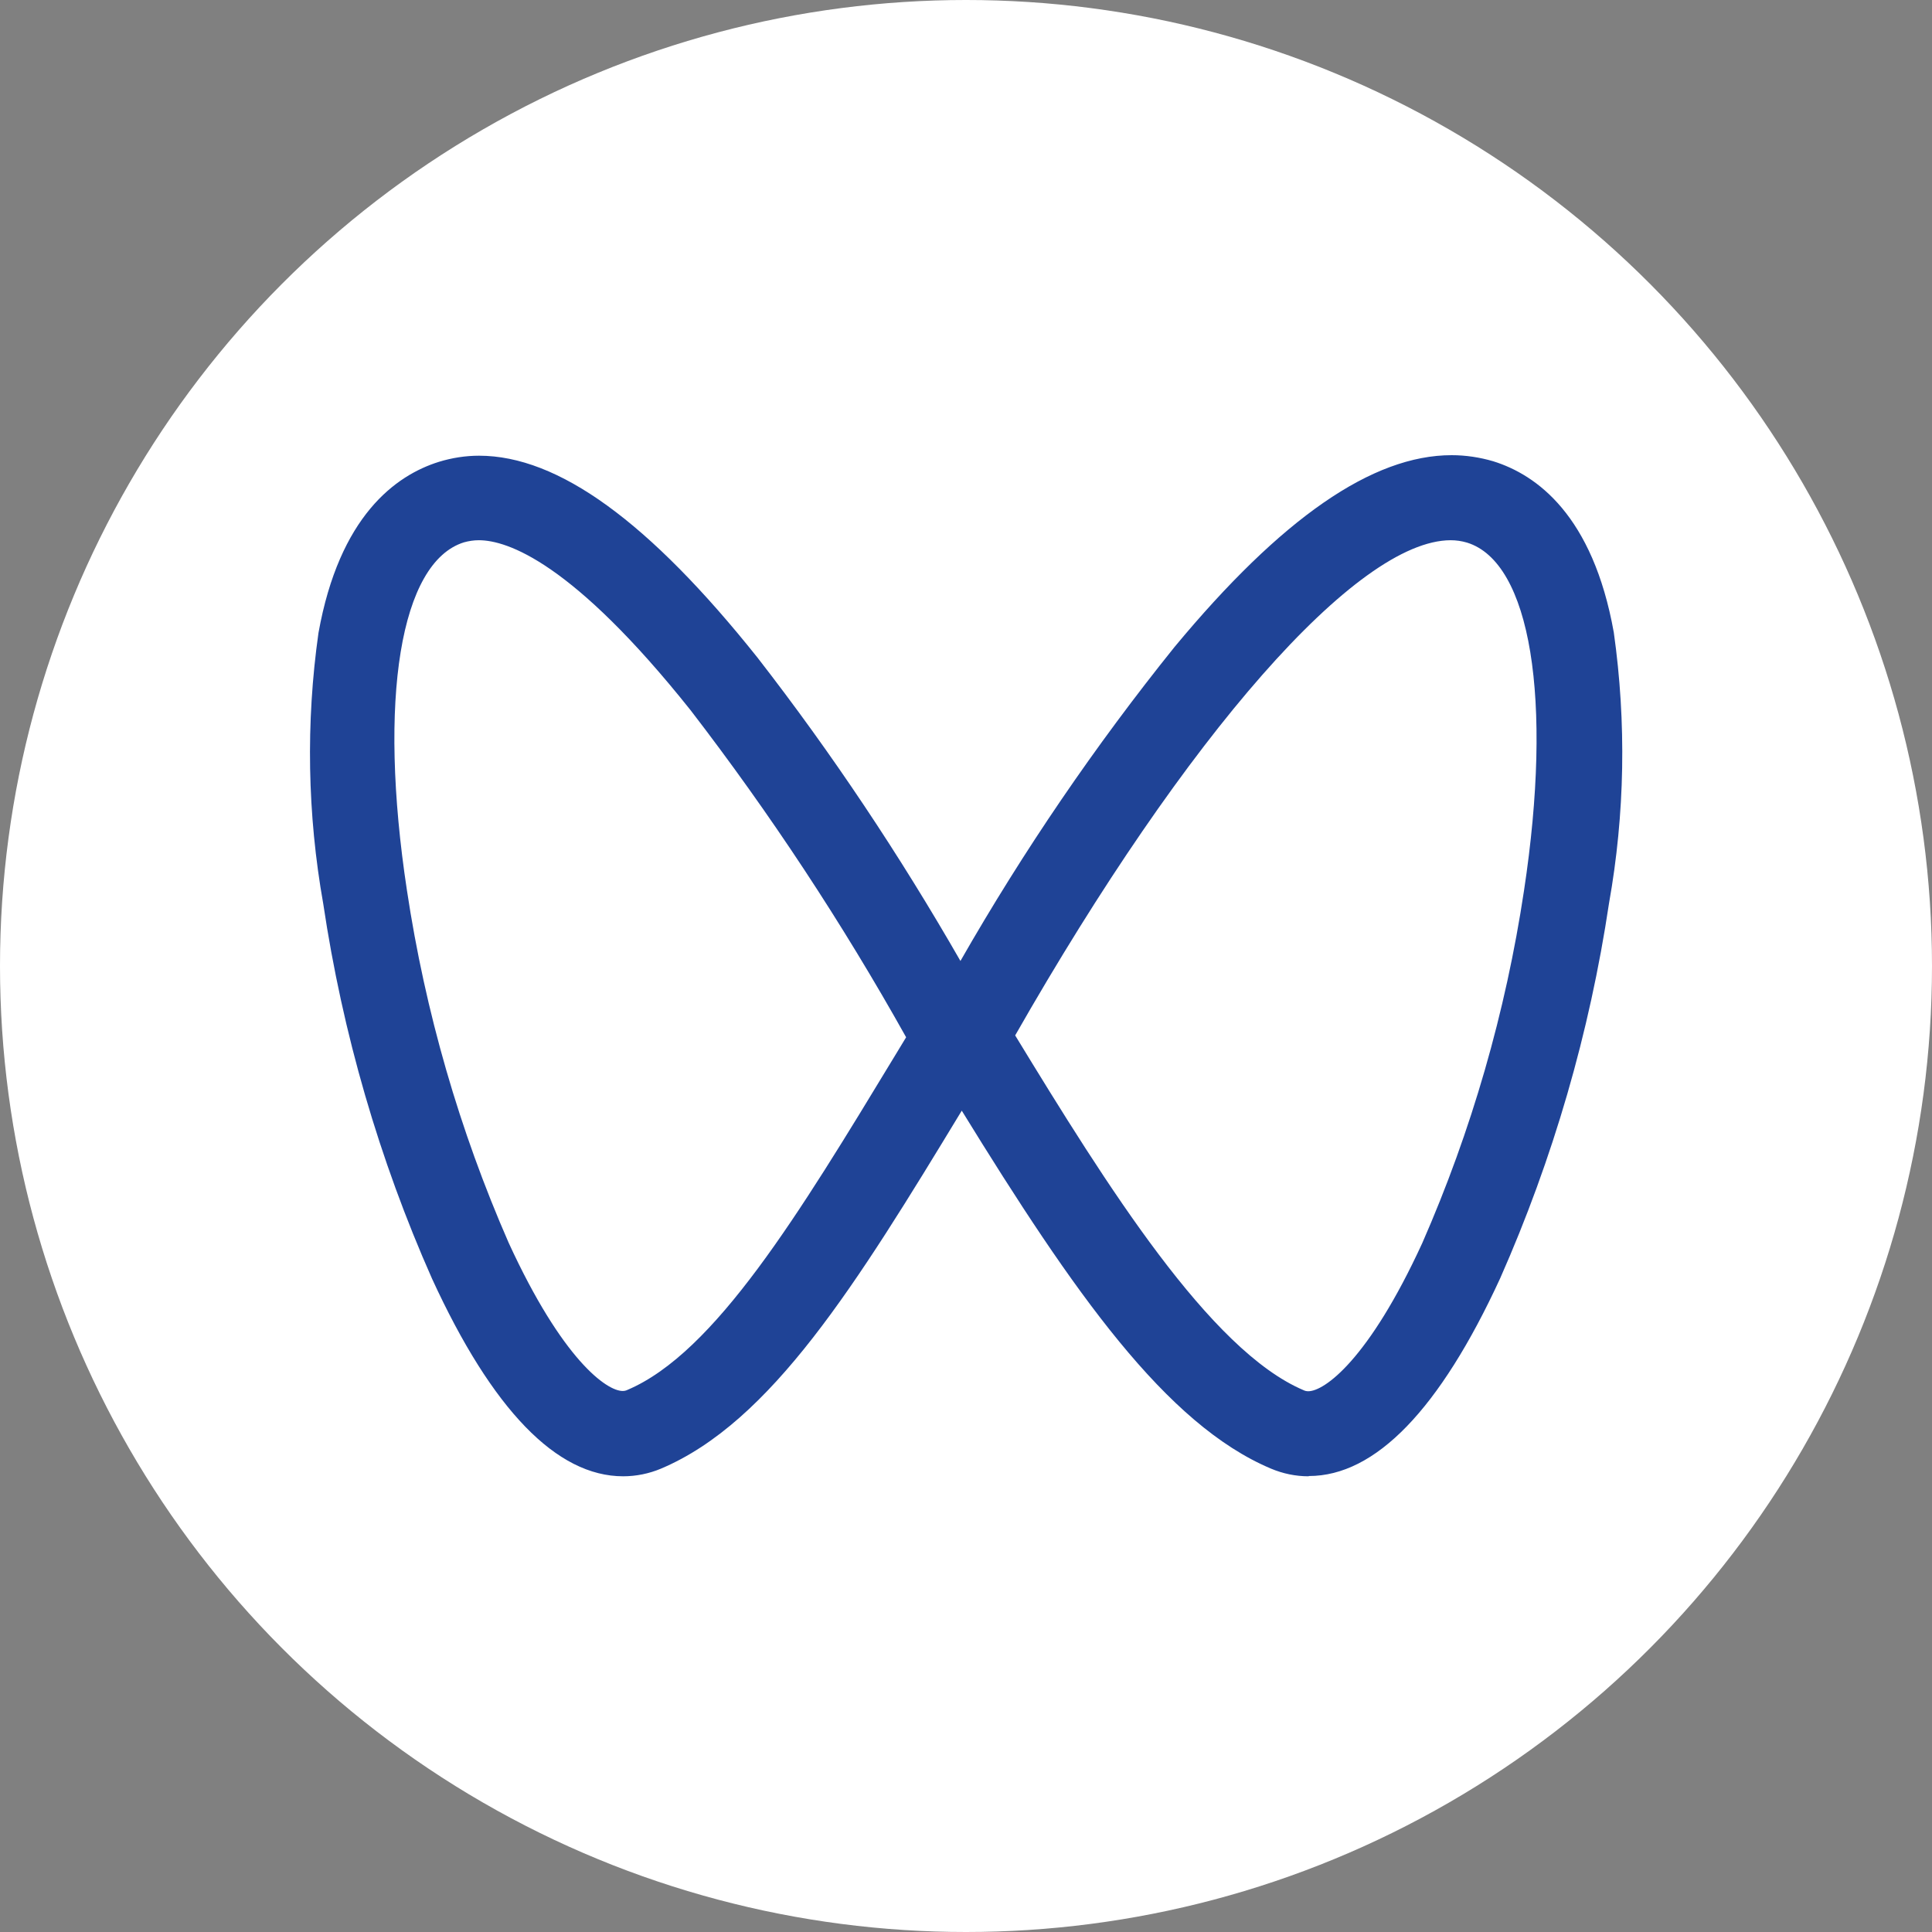
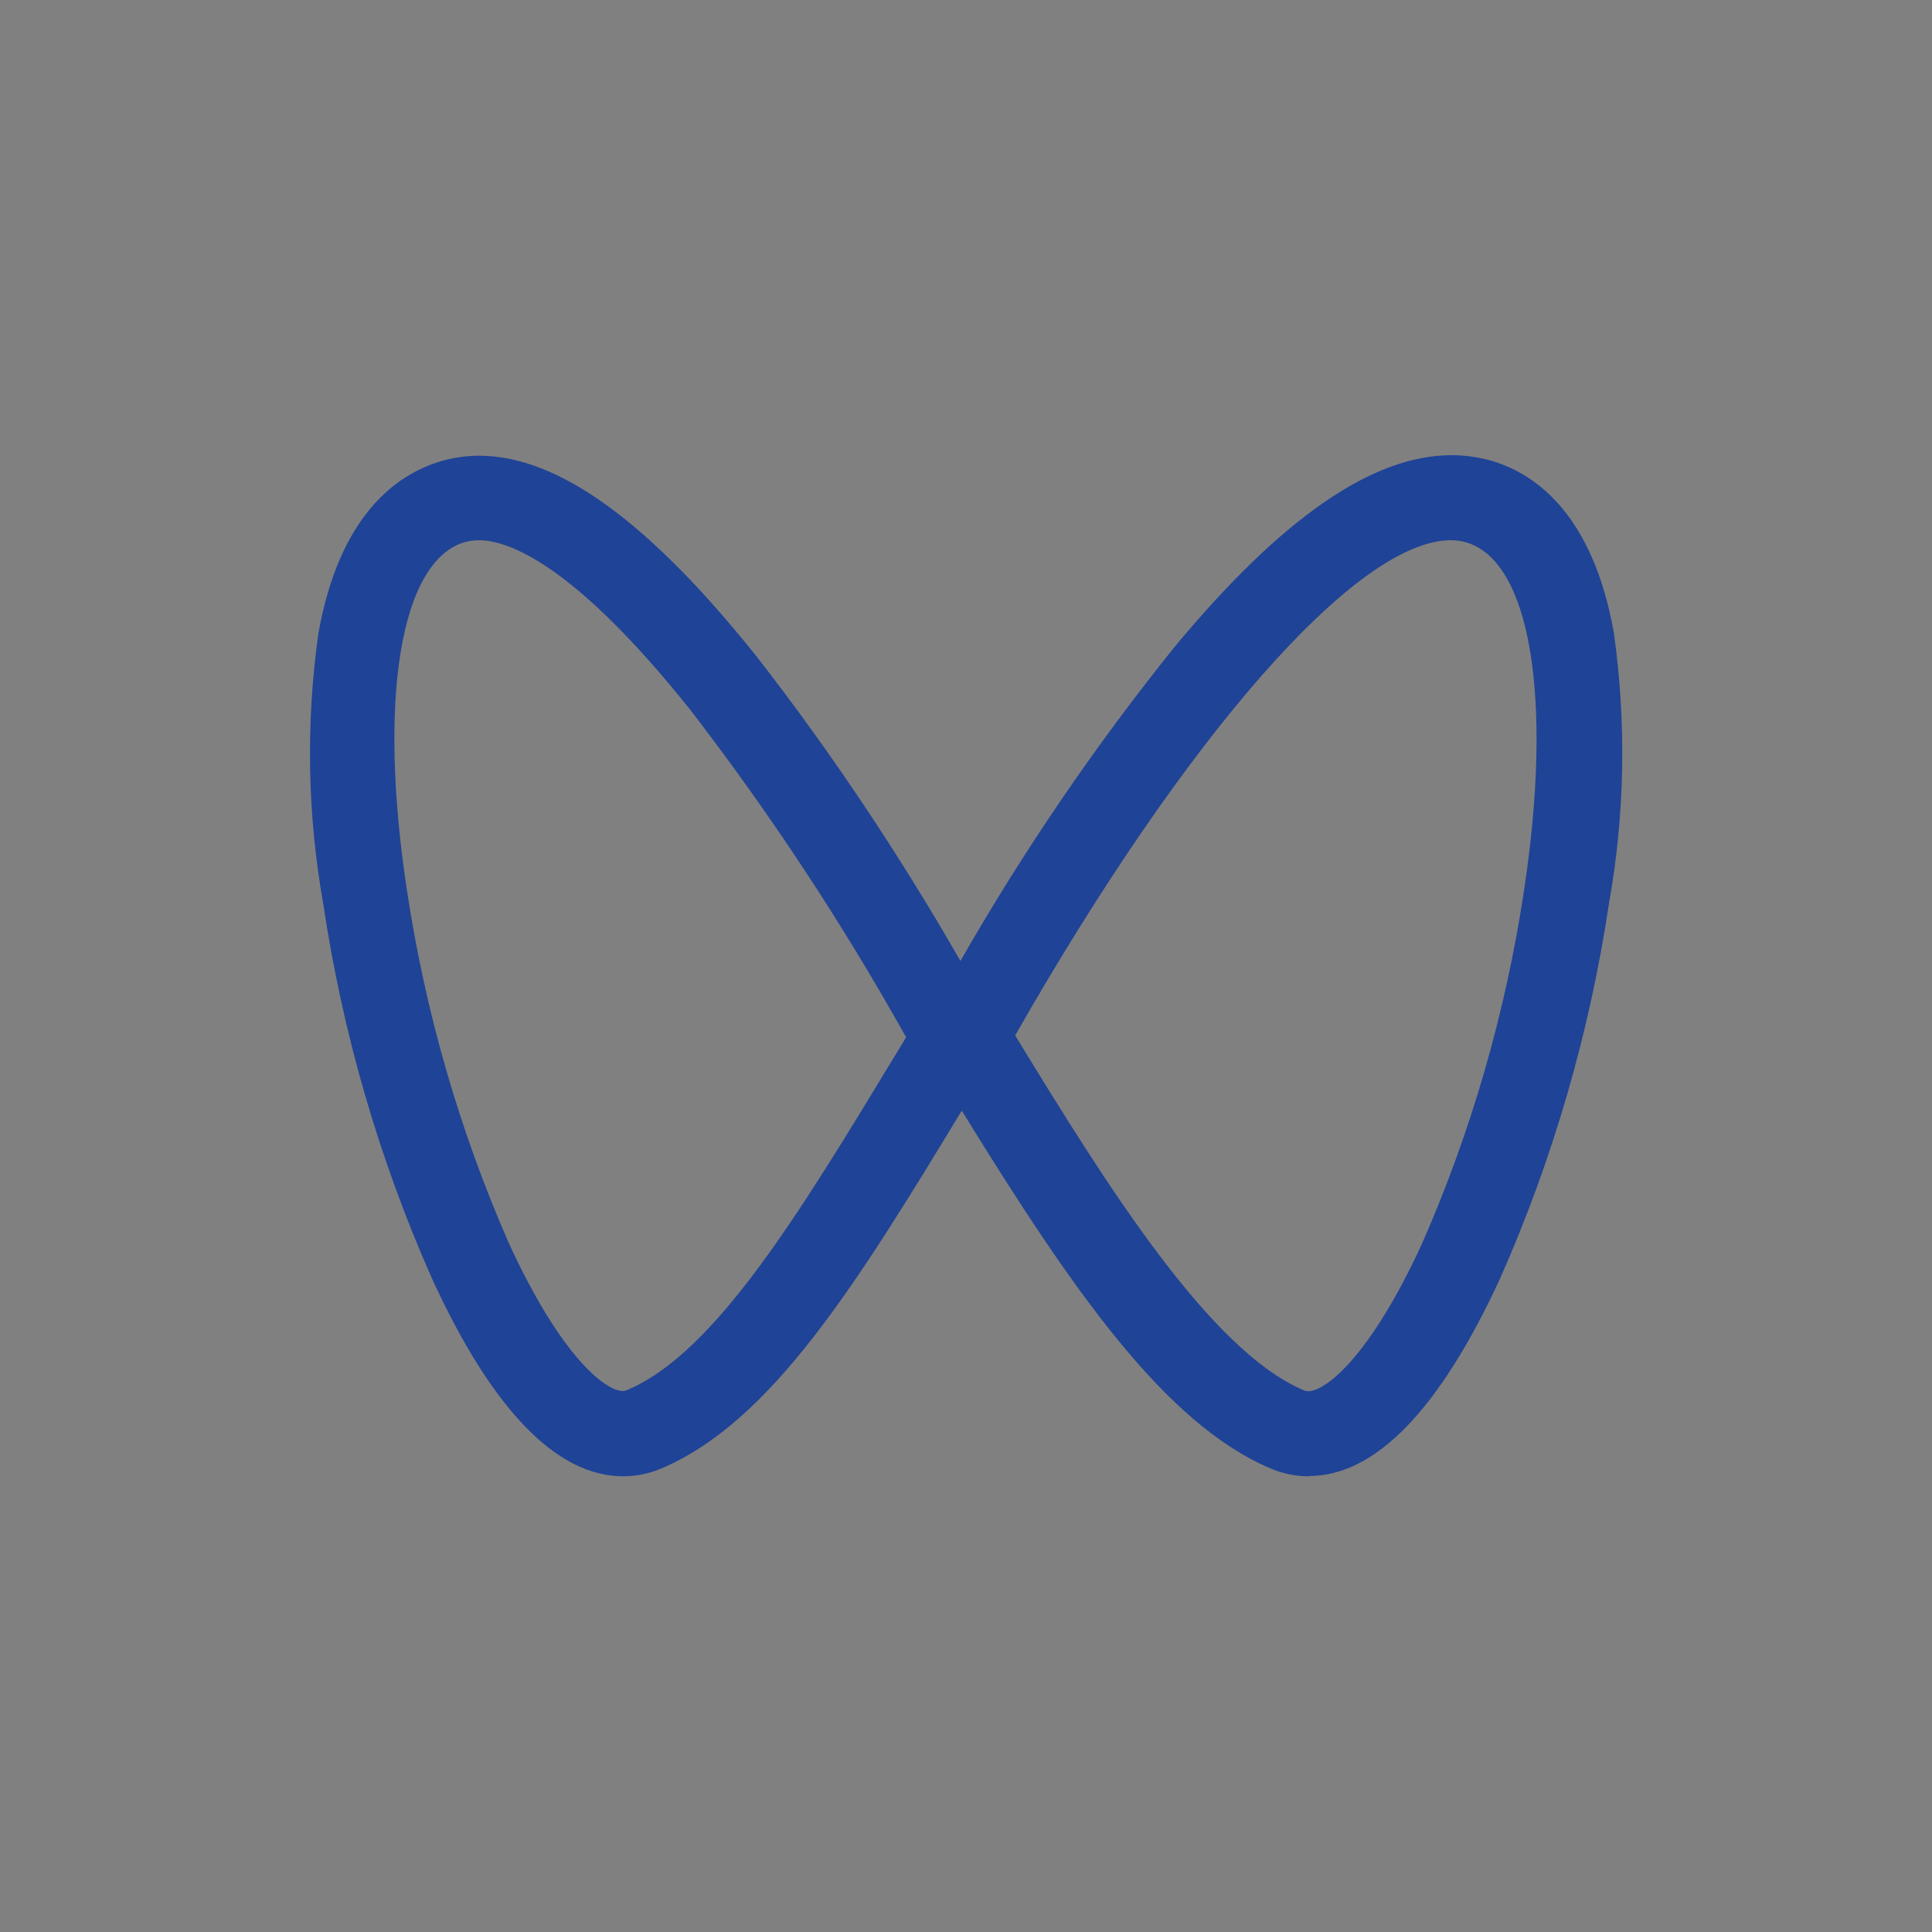
<svg xmlns="http://www.w3.org/2000/svg" xml:space="preserve" width="16.261mm" height="16.261mm" version="1.1" style="shape-rendering:geometricPrecision; text-rendering:geometricPrecision; image-rendering:optimizeQuality; fill-rule:evenodd; clip-rule:evenodd" viewBox="0 0 72.92 72.92">
  <rect x="0" y="0" width="72.92" height="72.92" fill="#808080" stroke="none" />
  <defs>
    <style type="text/css">
   
    .fil0 {fill:white}
    .fil1 {fill:#1F4396;fill-rule:nonzero}
   
  </style>
  </defs>
  <g id="图层_x0020_1">
    <g id="_1766424698320">
-       <circle class="fil0" cx="36.46" cy="36.46" r="36.46" />
      <path class="fil1" d="M49.39 55.72c-0.49,0 -0.97,-0.1 -1.42,-0.29 -3.96,-1.67 -7.43,-6.62 -11.67,-13.51 -3.99,6.58 -7.19,11.75 -11.35,13.51 -0.45,0.19 -0.94,0.29 -1.43,0.29 -2.51,0 -4.94,-2.51 -7.21,-7.45 -2,-4.51 -3.38,-9.27 -4.11,-14.16 -0.6,-3.38 -0.66,-6.83 -0.18,-10.22 0.79,-4.41 2.91,-5.95 4.55,-6.46 0.49,-0.15 1,-0.23 1.51,-0.23 2.99,0 6.42,2.49 10.51,7.62 2.82,3.63 5.37,7.46 7.66,11.45 2.38,-4.16 5.08,-8.12 8.08,-11.85 4.04,-4.87 7.47,-7.24 10.46,-7.24 0.53,-0 1.06,0.08 1.57,0.23 1.64,0.51 3.76,2.04 4.55,6.46 0.48,3.4 0.42,6.85 -0.18,10.22 -0.73,4.88 -2.11,9.64 -4.11,14.16 -2.28,4.95 -4.71,7.46 -7.22,7.46zm-11.08 -16.65c3.48,5.71 7.36,11.9 10.89,13.4 0.06,0.03 0.12,0.04 0.18,0.04 0.6,0 2.27,-1.17 4.3,-5.59 1.86,-4.24 3.15,-8.72 3.84,-13.3 1.1,-7.24 0.25,-12.4 -2.15,-13.14 -0.2,-0.06 -0.41,-0.09 -0.62,-0.09 -3.53,0.01 -9.95,7.32 -16.44,18.7l0 -0.01zm-20.24 -18.68c-0.19,-0 -0.38,0.03 -0.56,0.08 -2.4,0.75 -3.25,5.91 -2.15,13.14 0.69,4.58 1.98,9.05 3.84,13.3 2.03,4.42 3.7,5.59 4.3,5.59 0.06,-0 0.12,-0.01 0.18,-0.04 3.3,-1.4 6.46,-6.61 10.12,-12.65l0.4 -0.66c-2.41,-4.31 -5.13,-8.44 -8.14,-12.35 -4.44,-5.57 -6.91,-6.41 -7.99,-6.41zm0 0z" />
    </g>
  </g>
</svg>